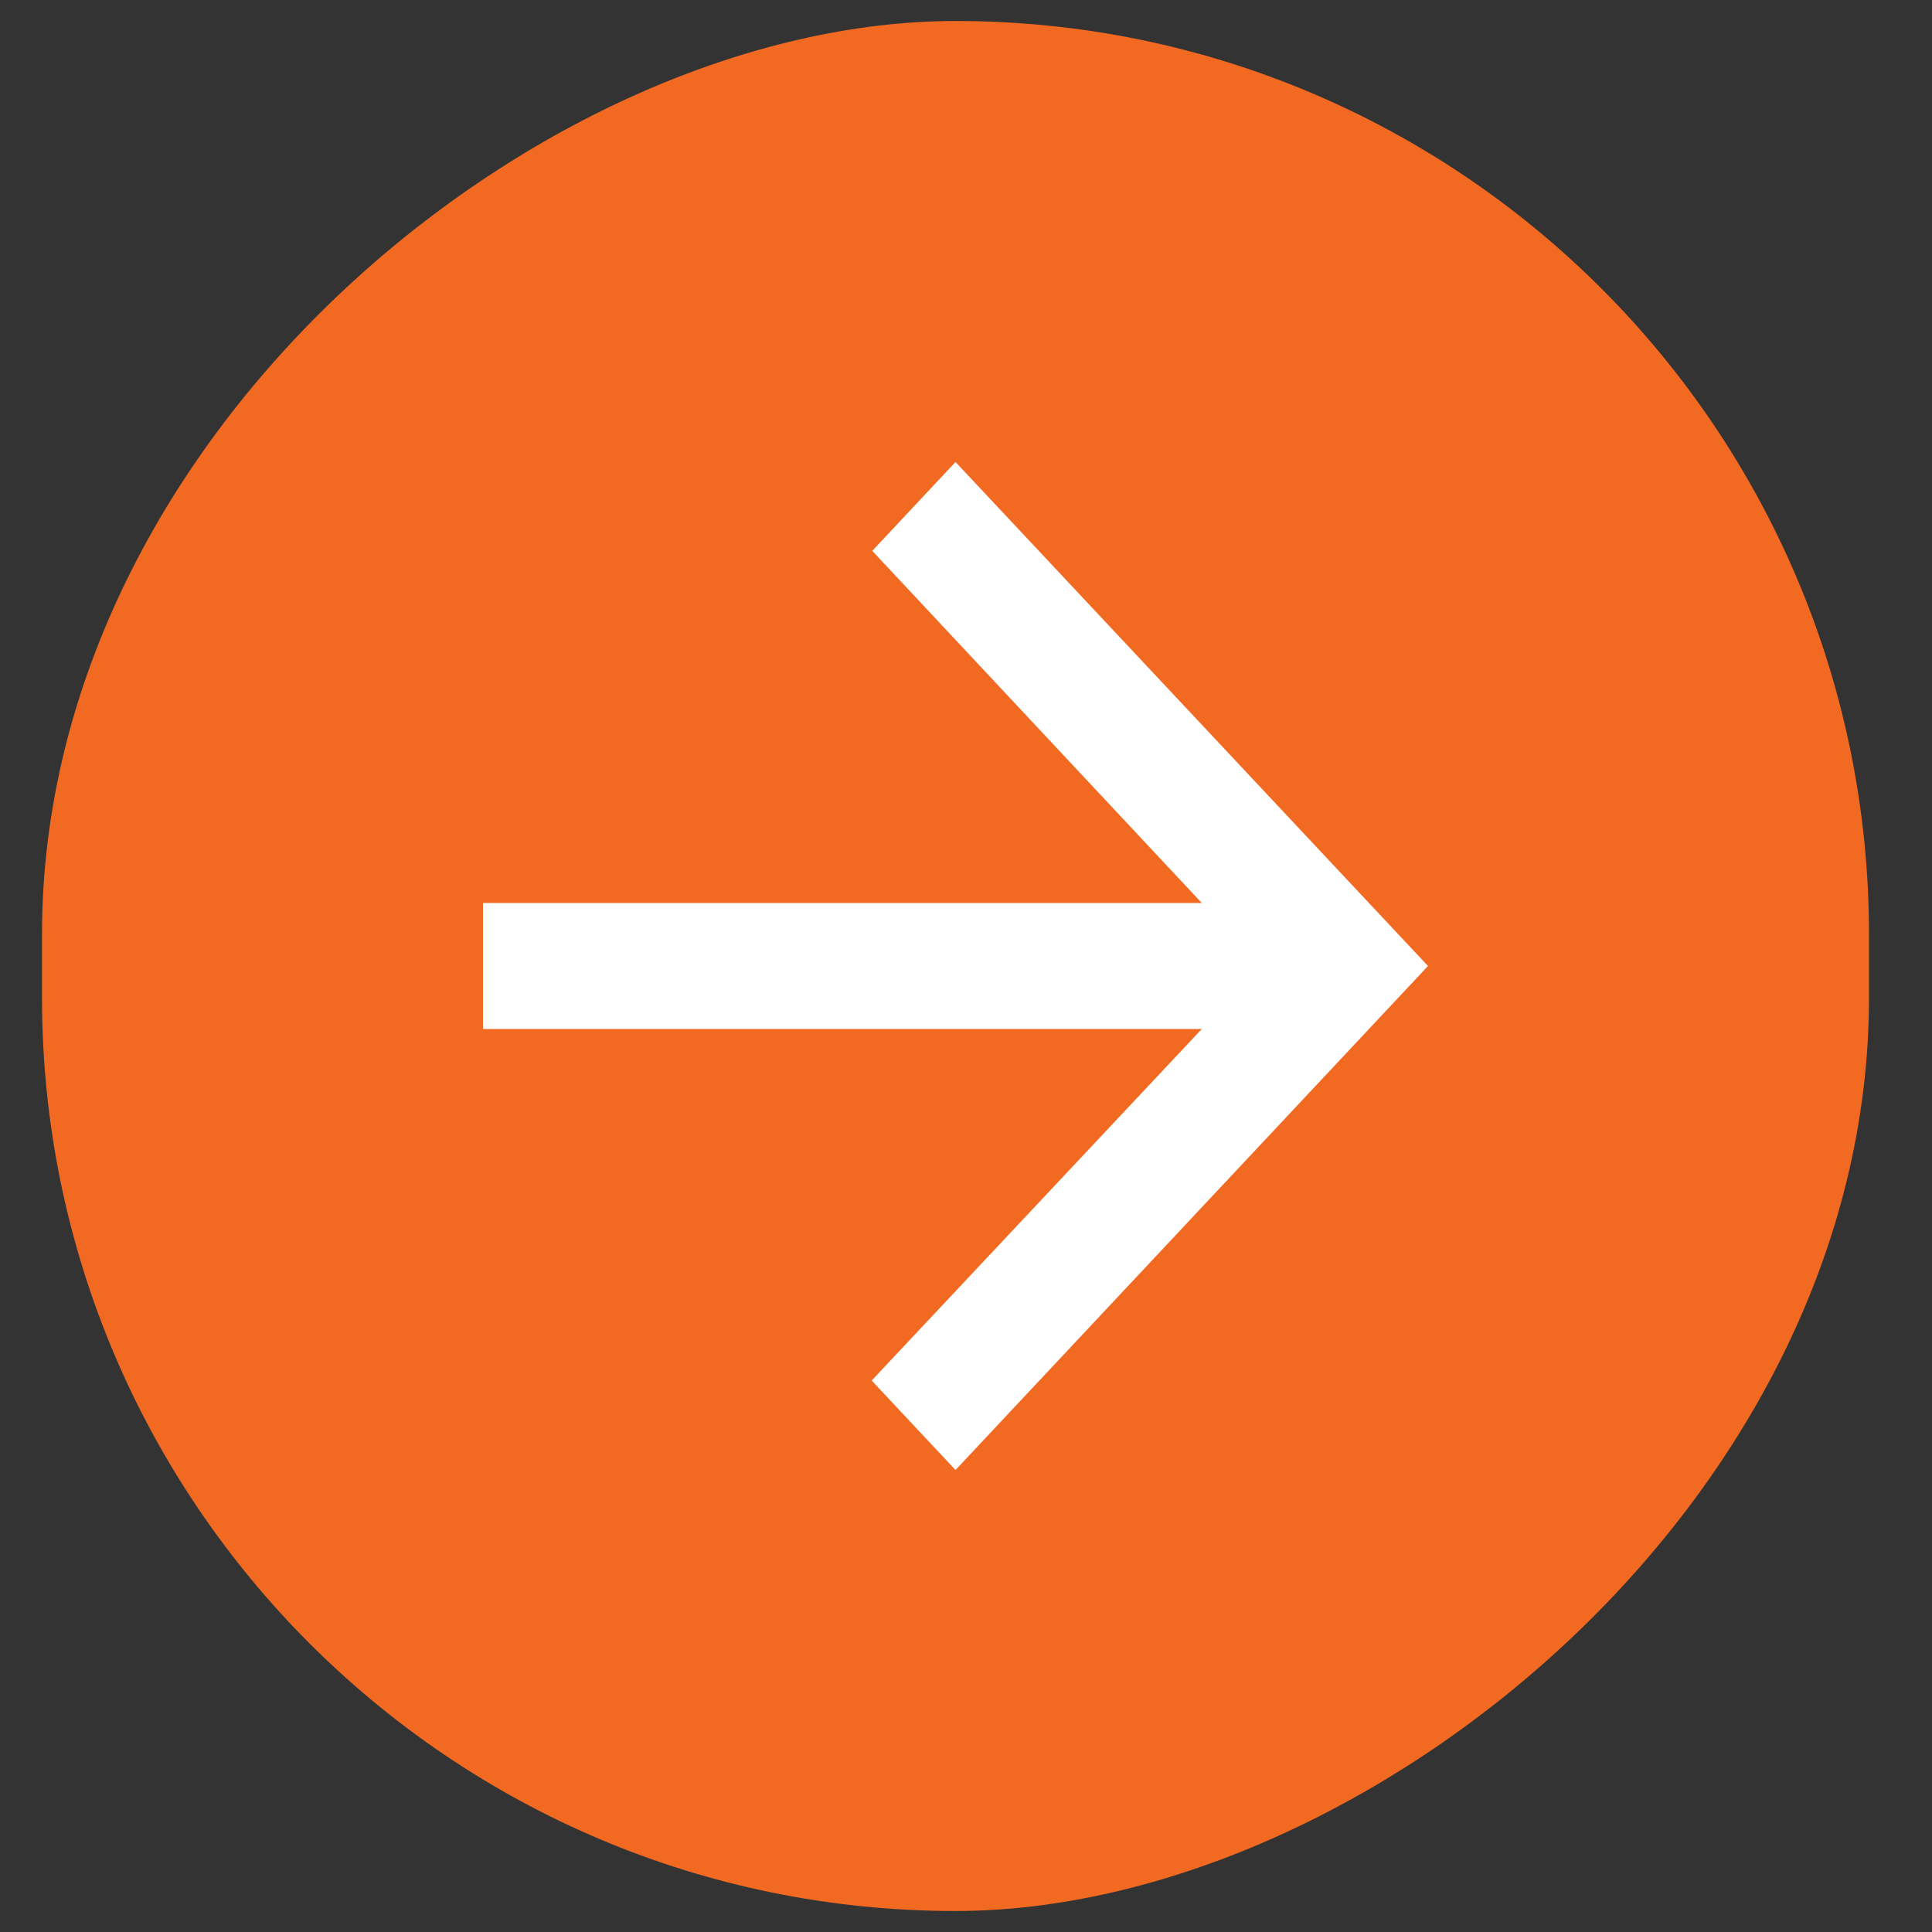
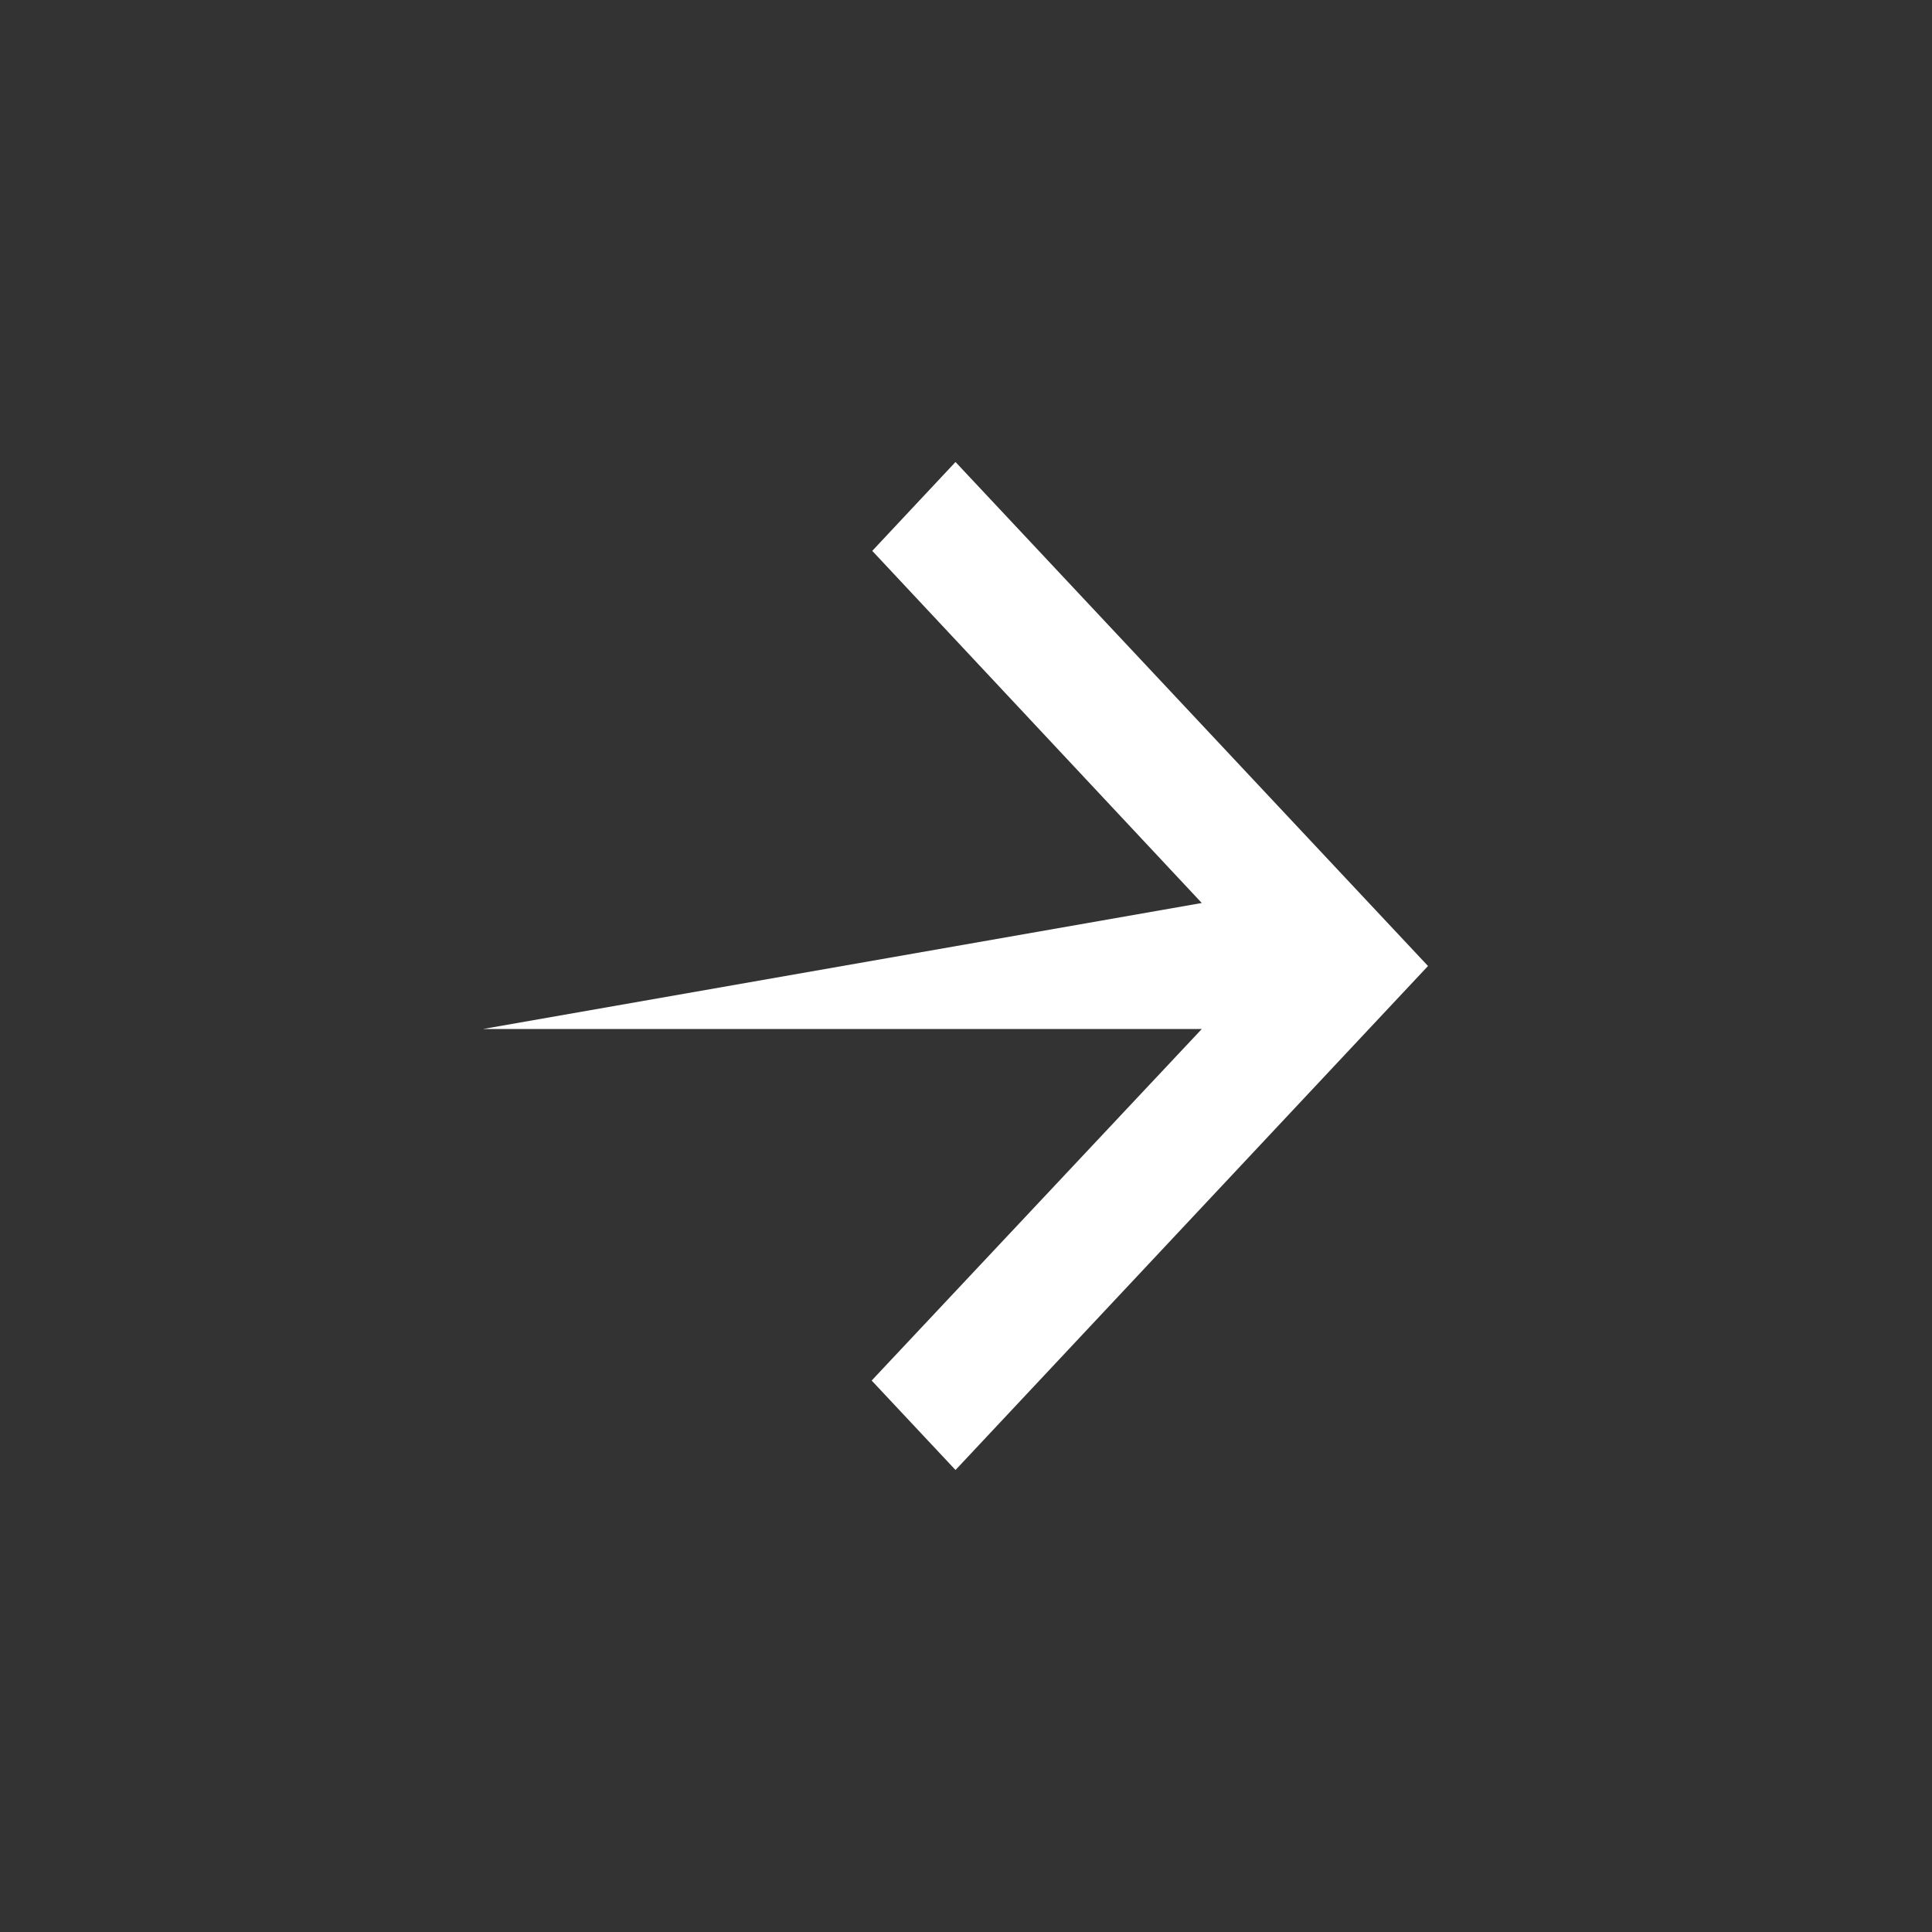
<svg xmlns="http://www.w3.org/2000/svg" width="23" height="23" viewBox="0 0 23 23" fill="none">
  <rect x="0" y="0" width="23" height="23" fill="#333333" stroke="none" />
-   <rect x="22.25" y="0.25" width="22.5" height="21.75" rx="10.875" transform="rotate(90 22.25 0.25)" fill="#F26A22" />
-   <path d="M11.375 5.5L10.384 6.558L14.307 10.75L5.75 10.75L5.75 12.25L14.307 12.25L10.377 16.435L11.375 17.5L17 11.5L11.375 5.5Z" fill="white" />
+   <path d="M11.375 5.5L10.384 6.558L14.307 10.75L5.75 12.25L14.307 12.25L10.377 16.435L11.375 17.5L17 11.5L11.375 5.5Z" fill="white" />
</svg>